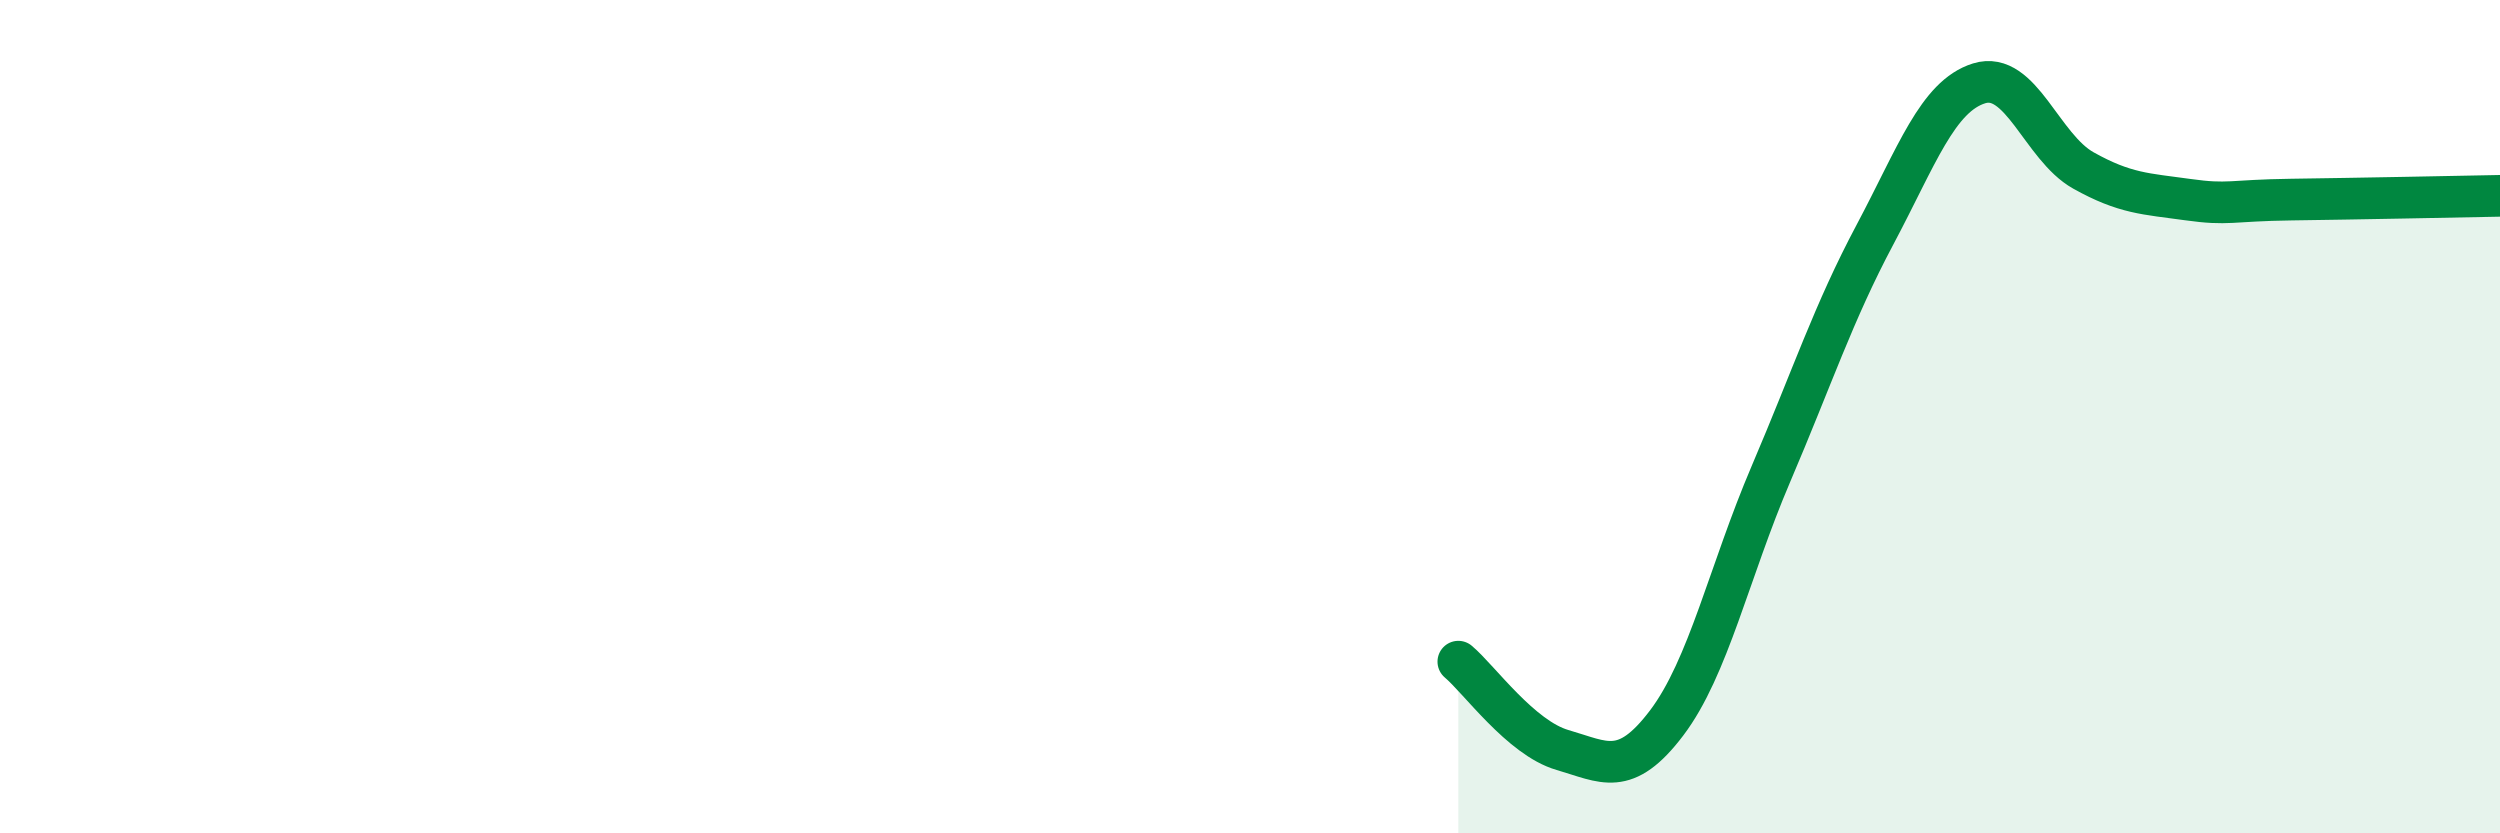
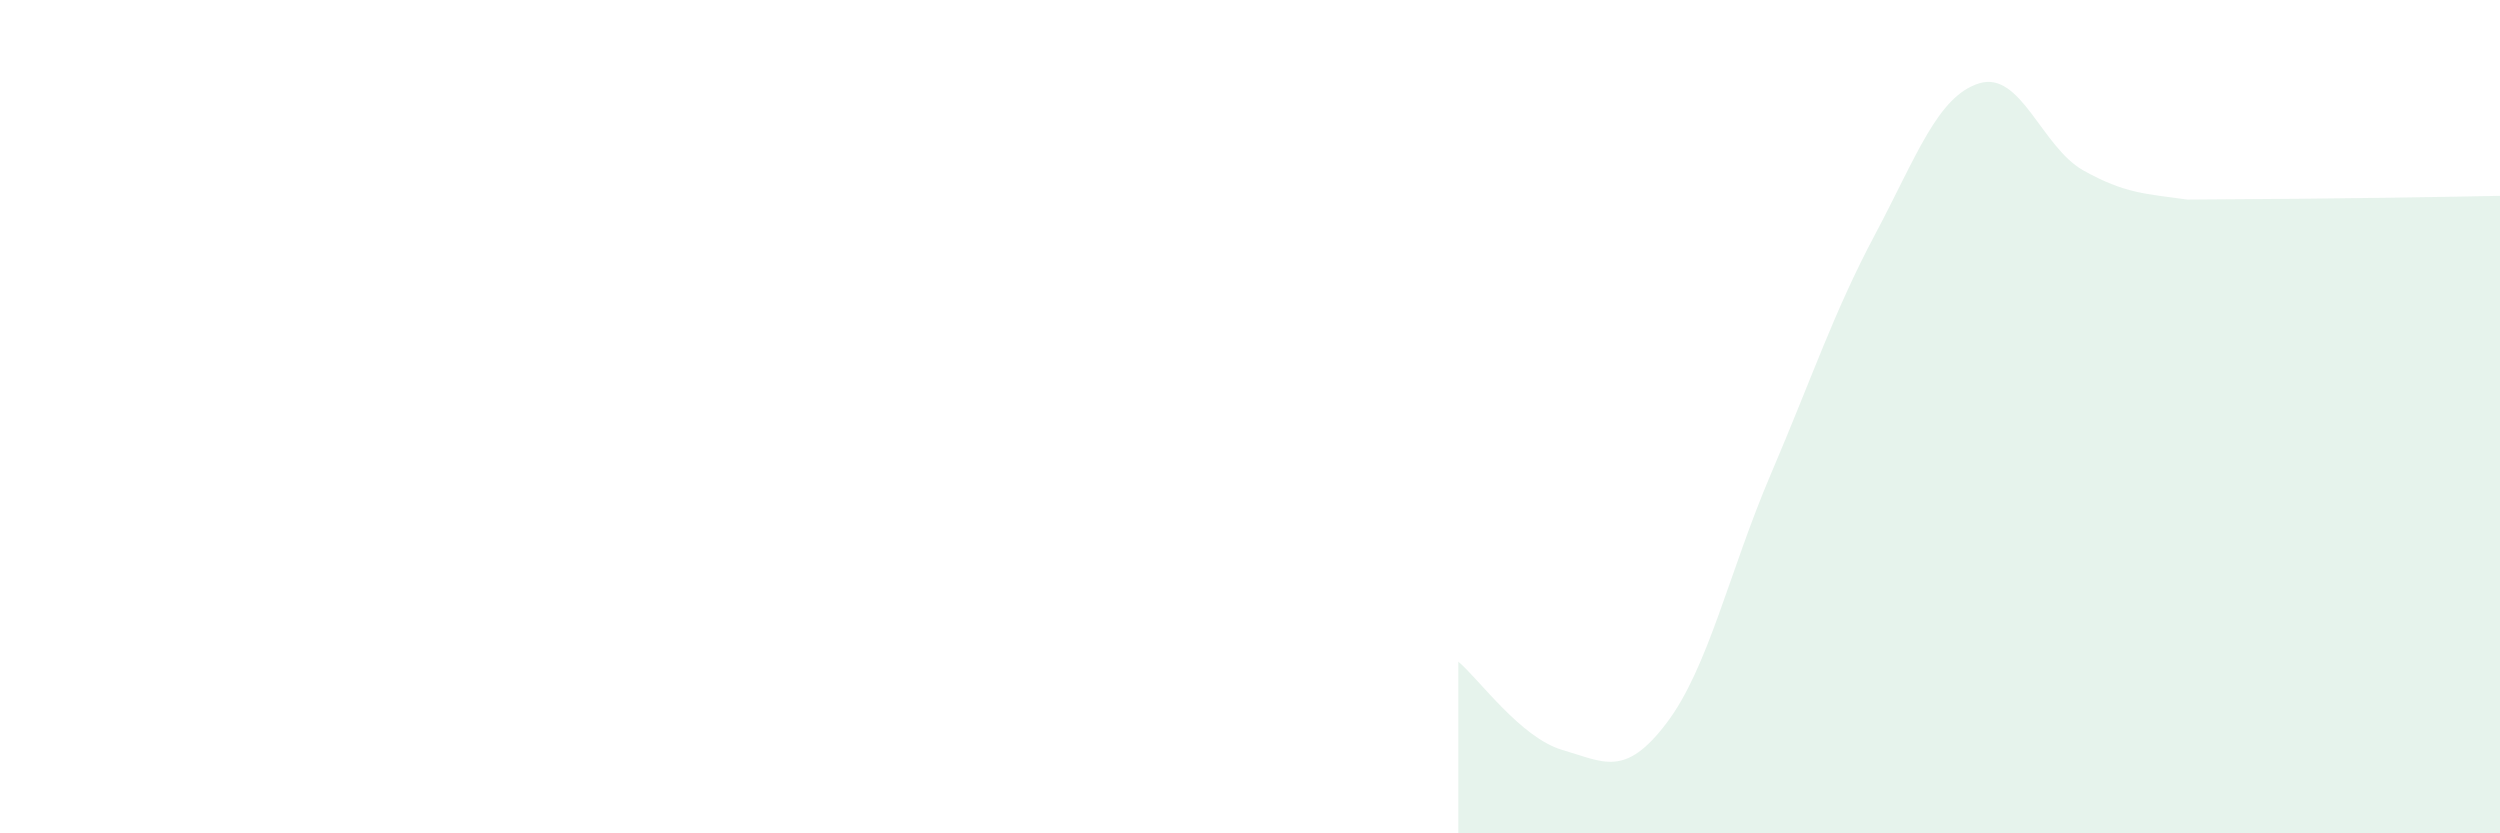
<svg xmlns="http://www.w3.org/2000/svg" width="60" height="20" viewBox="0 0 60 20">
-   <path d="M 35,15.88 C 35.5,16.3 36.5,17.71 37.5,18 C 38.5,18.29 39,18.67 40,17.35 C 41,16.03 41.5,13.72 42.5,11.38 C 43.5,9.04 44,7.51 45,5.63 C 46,3.75 46.5,2.31 47.5,2 C 48.5,1.69 49,3.53 50,4.09 C 51,4.65 51.5,4.65 52.5,4.79 C 53.5,4.93 53.5,4.81 55,4.79 C 56.5,4.77 59,4.72 60,4.7L60 20L35 20Z" fill="#008740" opacity="0.1" stroke-linecap="round" stroke-linejoin="round" />
-   <path d="M 35,15.88 C 35.5,16.3 36.5,17.71 37.5,18 C 38.5,18.29 39,18.67 40,17.35 C 41,16.03 41.5,13.72 42.5,11.38 C 43.5,9.04 44,7.51 45,5.63 C 46,3.75 46.5,2.31 47.5,2 C 48.5,1.69 49,3.53 50,4.09 C 51,4.65 51.5,4.65 52.5,4.79 C 53.5,4.93 53.5,4.81 55,4.79 C 56.5,4.77 59,4.72 60,4.7" stroke="#008740" stroke-width="1" fill="none" stroke-linecap="round" stroke-linejoin="round" />
+   <path d="M 35,15.88 C 35.5,16.3 36.5,17.71 37.5,18 C 38.5,18.29 39,18.67 40,17.35 C 41,16.03 41.5,13.72 42.5,11.38 C 43.5,9.04 44,7.51 45,5.63 C 46,3.75 46.5,2.31 47.5,2 C 48.5,1.69 49,3.53 50,4.09 C 51,4.65 51.5,4.65 52.5,4.79 C 56.5,4.77 59,4.72 60,4.7L60 20L35 20Z" fill="#008740" opacity="0.1" stroke-linecap="round" stroke-linejoin="round" />
</svg>